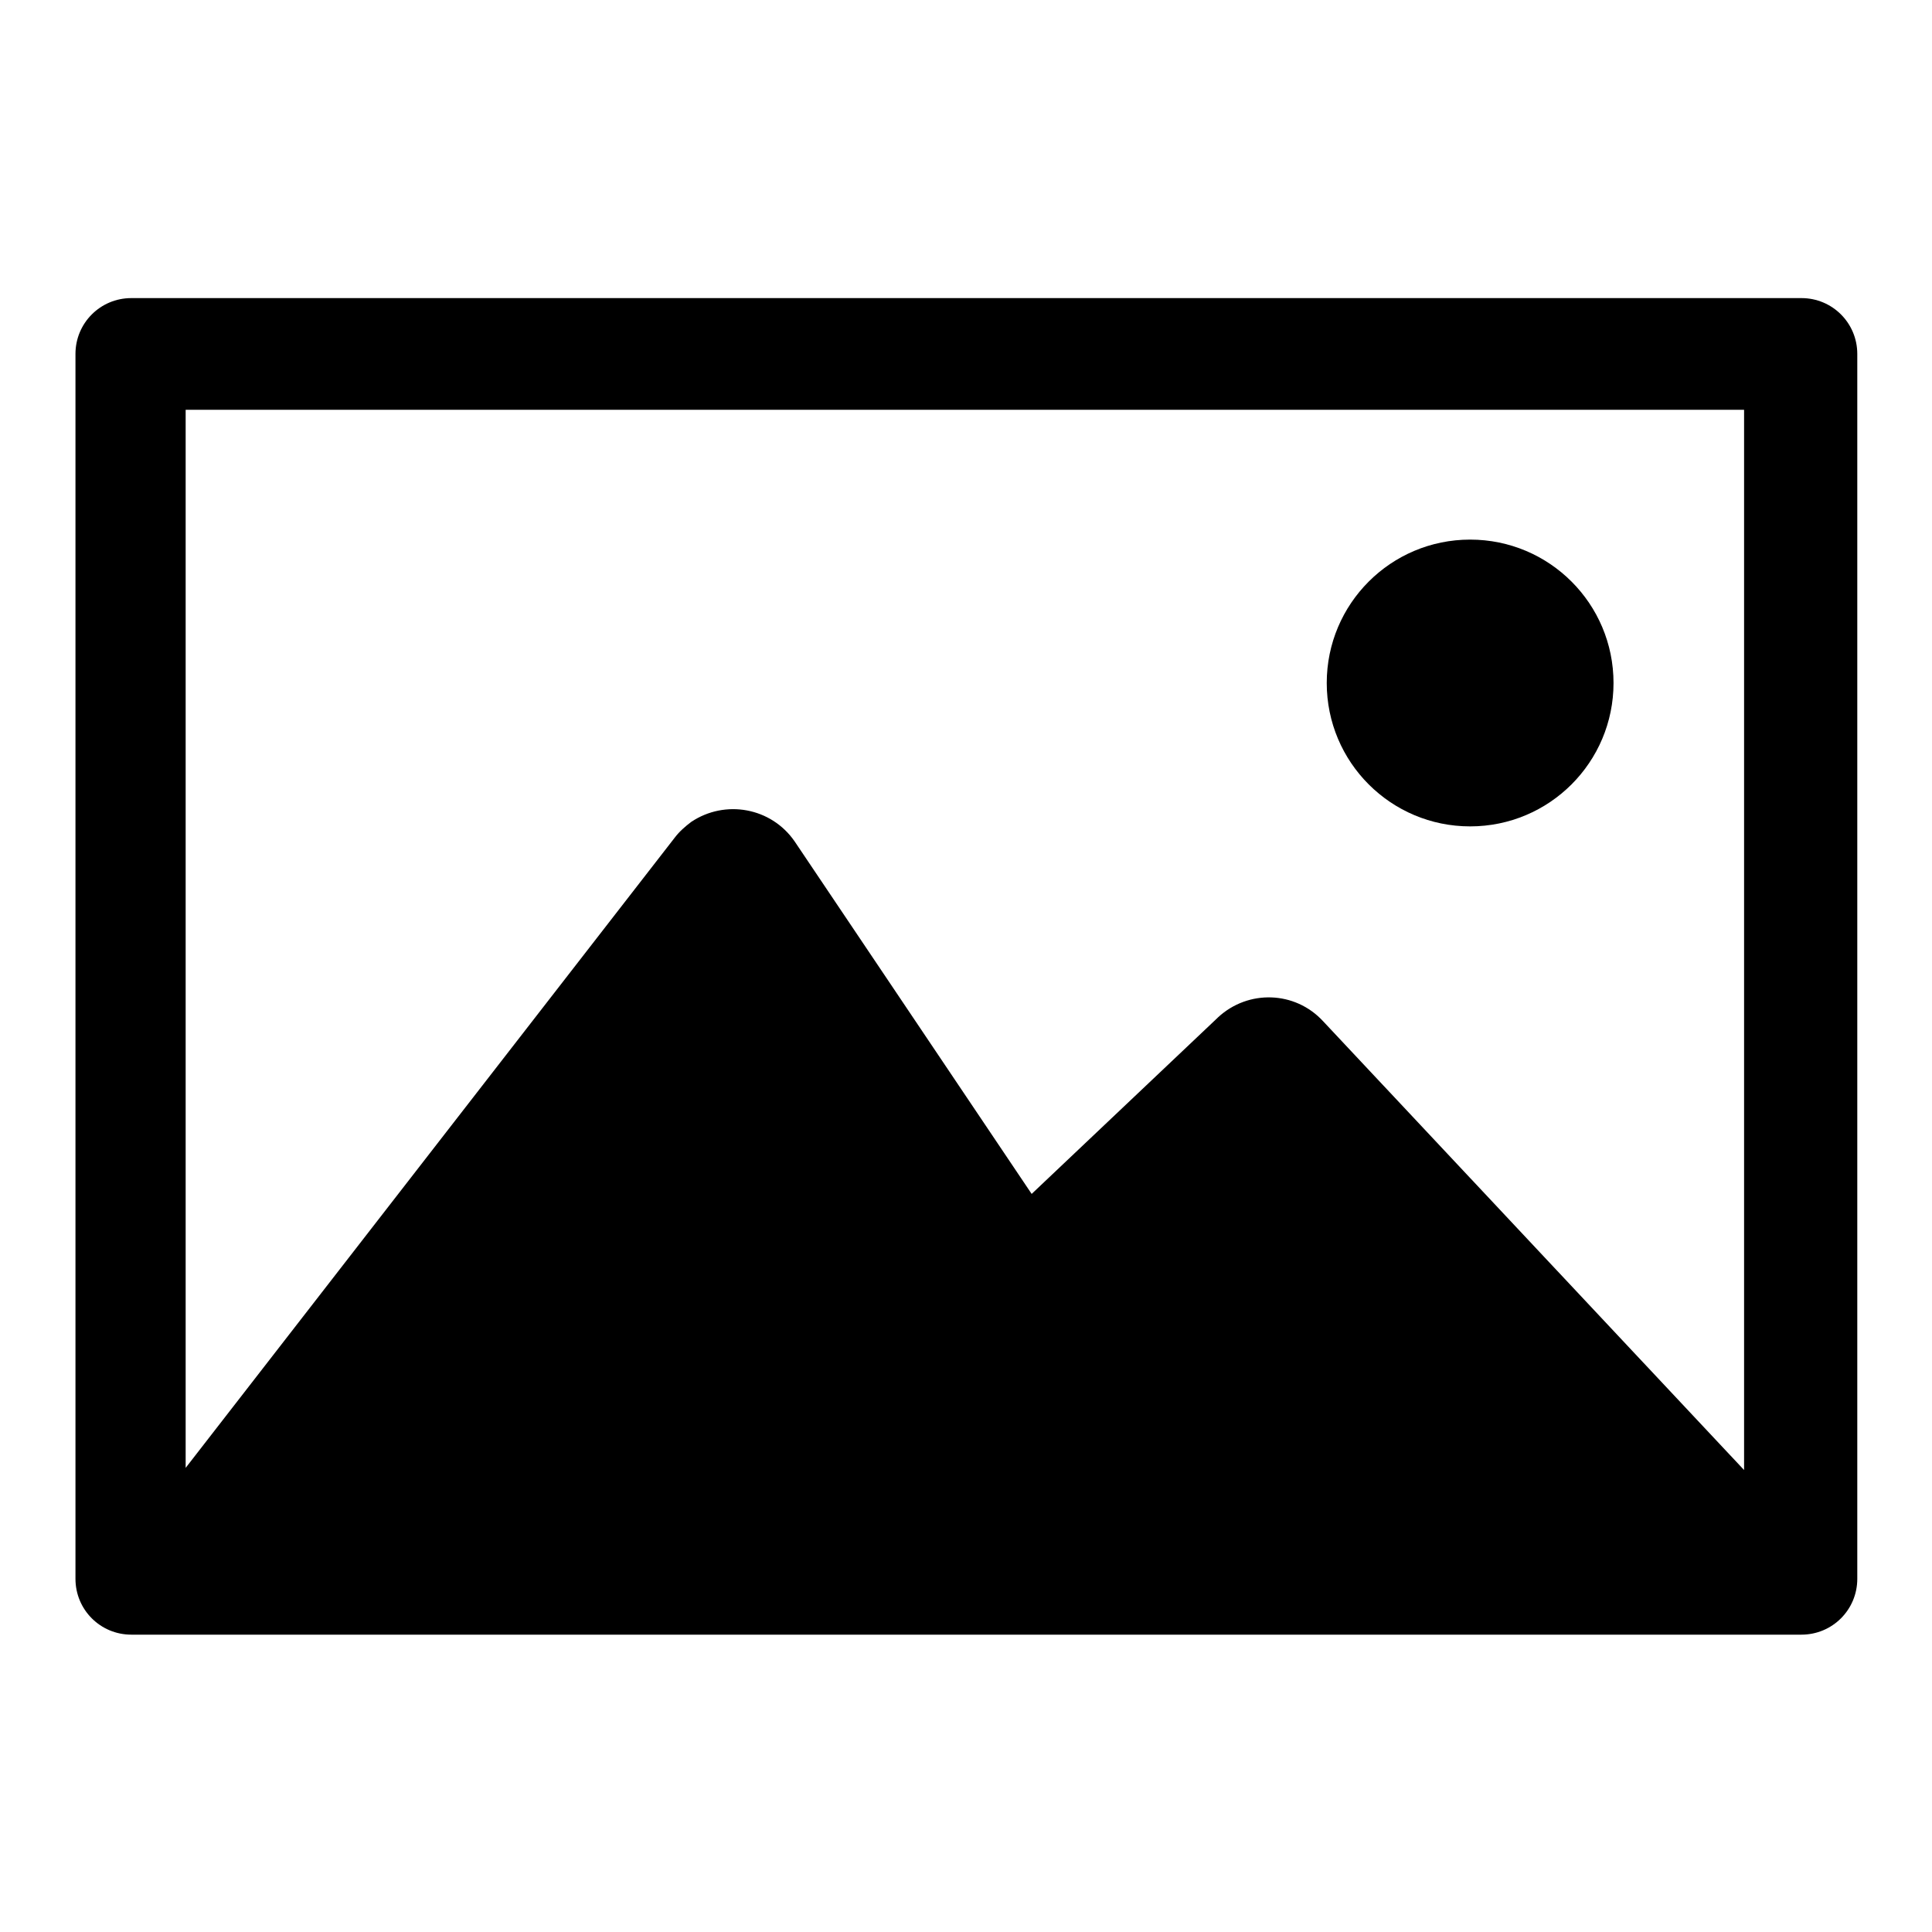
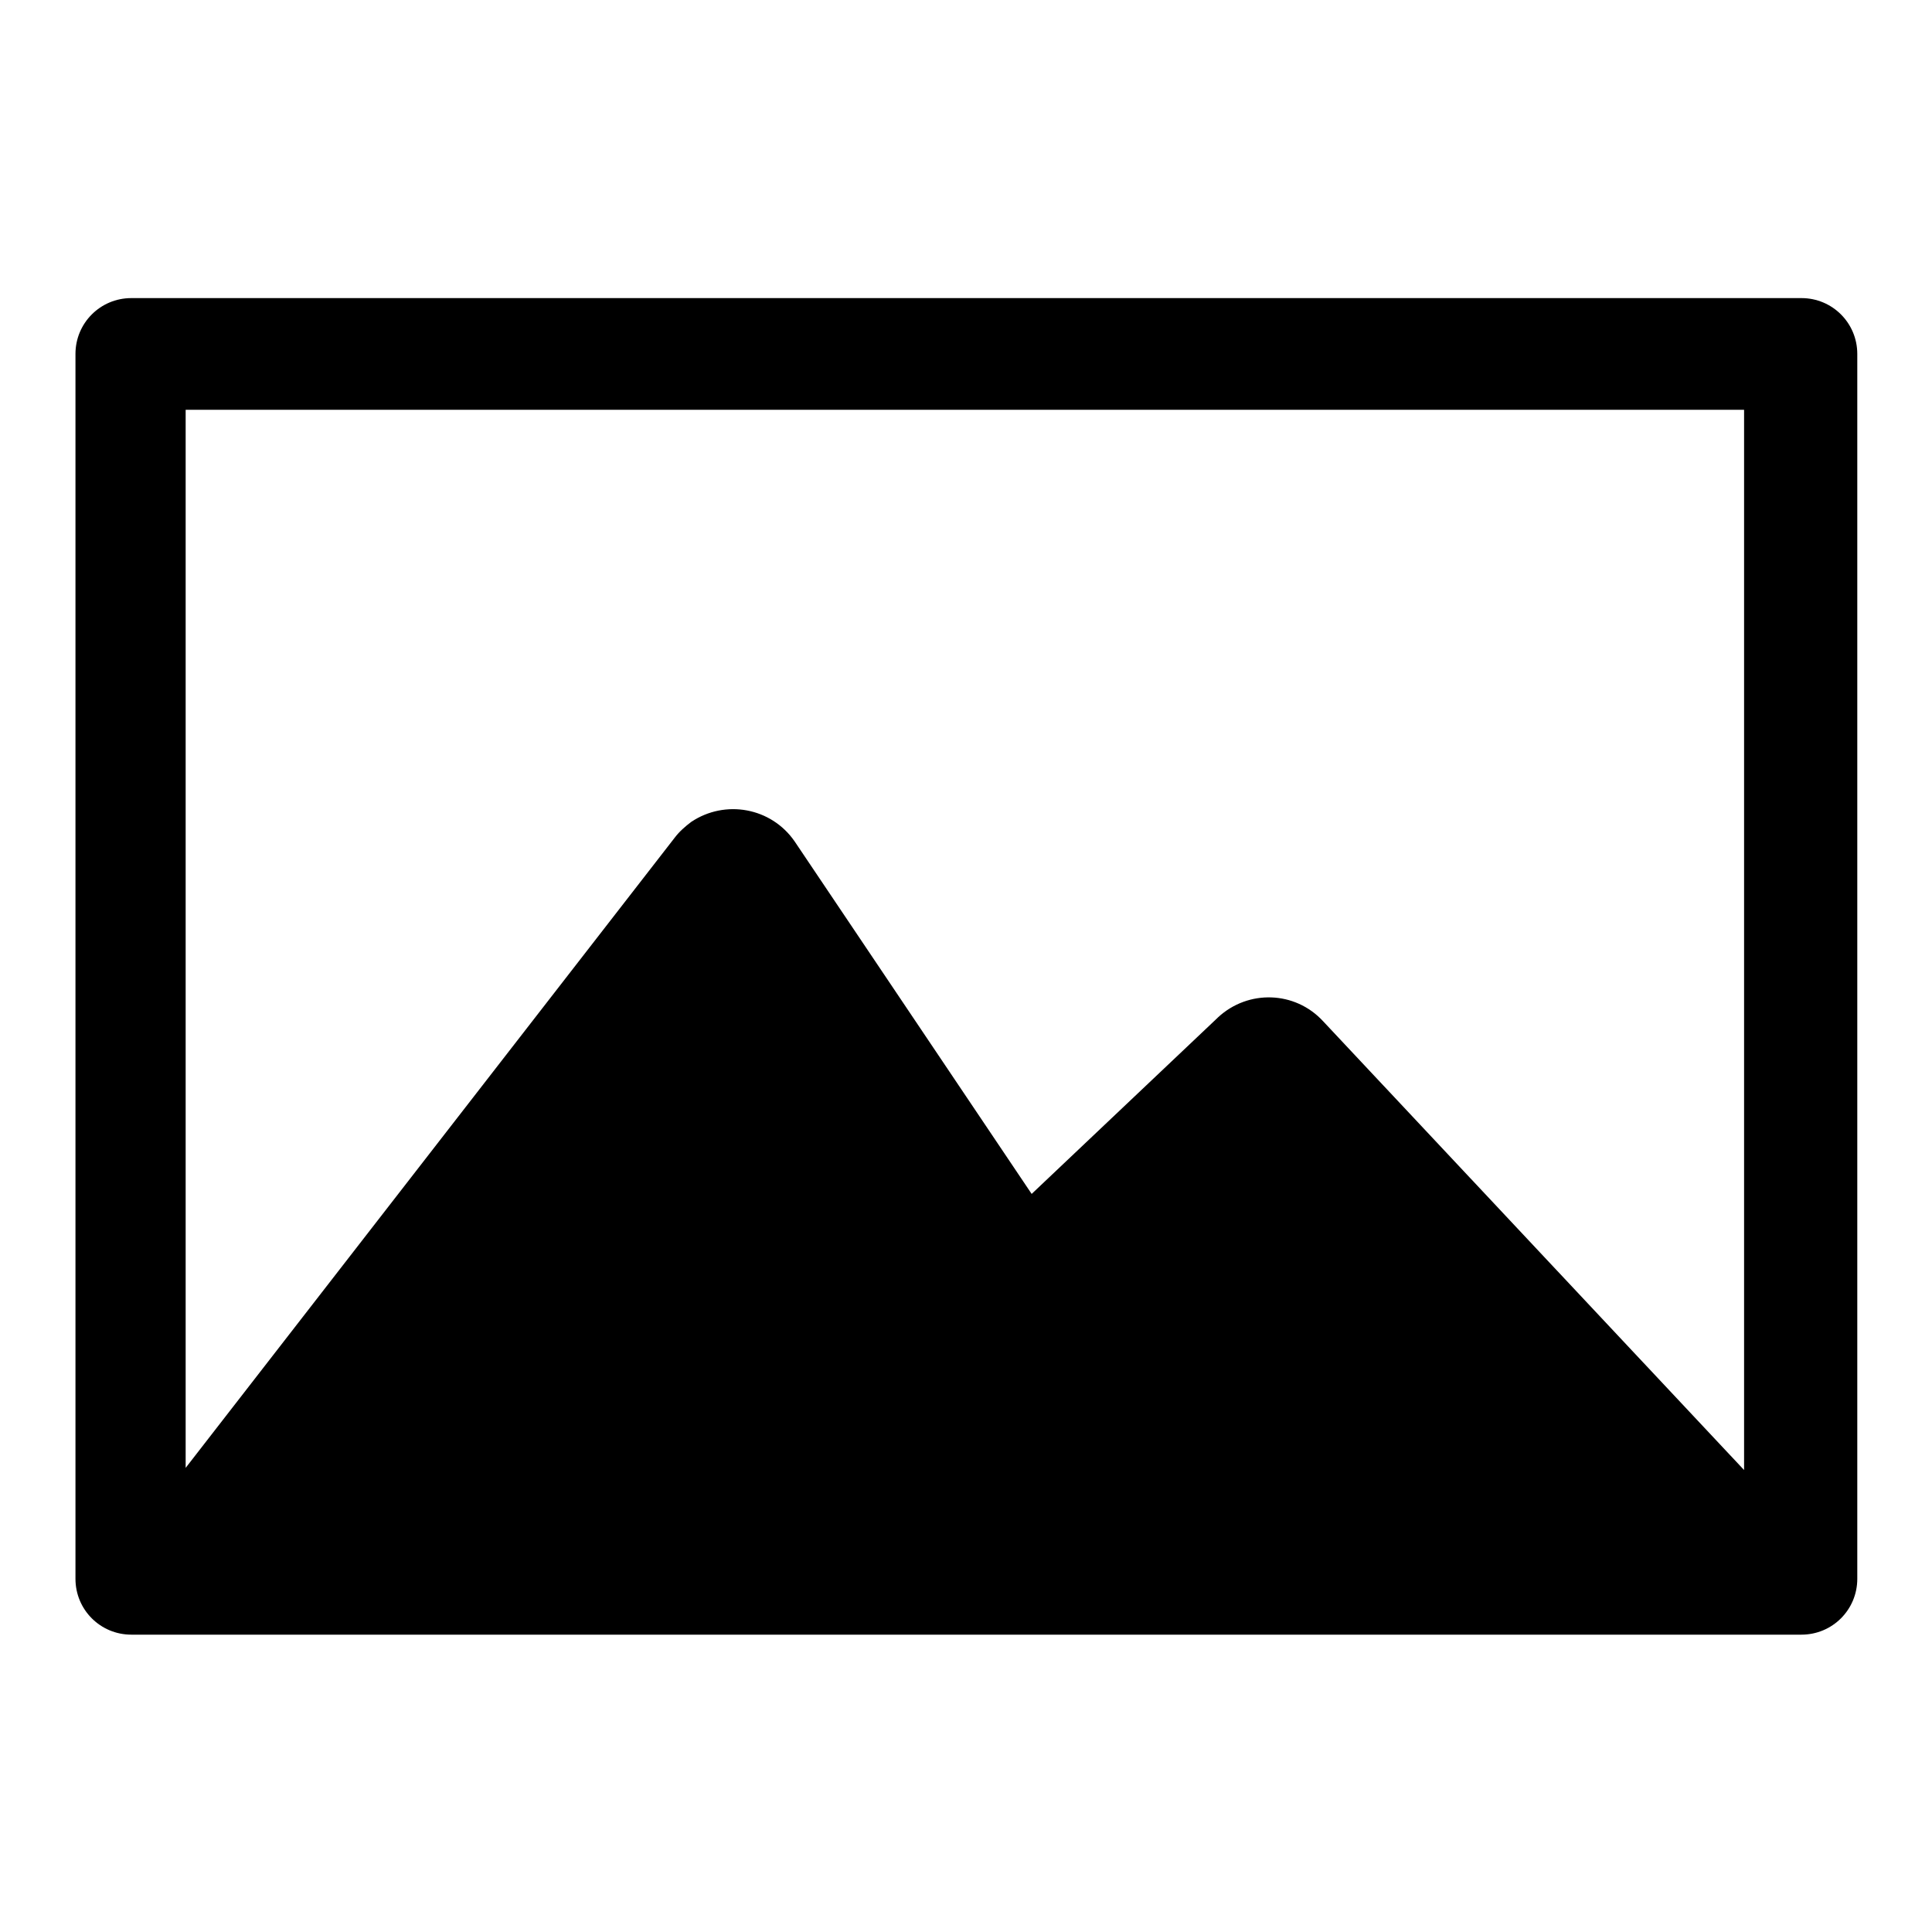
<svg xmlns="http://www.w3.org/2000/svg" version="1.1" x="0px" y="0px" viewBox="0 0 256 256" enable-background="new 0 0 256 256" xml:space="preserve">
  <g>
-     <path fill="#000000" d="M175.8,90.5c0,10.5,8.5,19,19,19s19-8.5,19-19c0-10.5-8.5-19-19-19S175.8,80,175.8,90.5z" />
    <path fill="#000000" d="M238.5,39.5H17.4c-4.1,0-7.4,3.3-7.4,7.4l0,0v162.3c0,4.1,3.3,7.4,7.4,7.4h221.3c4.1,0,7.4-3.3,7.4-7.4 V46.9c0-4.1-3.3-7.4-7.4-7.4C238.6,39.5,238.5,39.5,238.5,39.5z M231.3,195l-56-59.7c-3.7-4-9.9-4.2-13.9-0.5c0,0,0,0-0.1,0.1 l-24.6,23.3l-31.4-46.7c-3.1-4.5-9.2-5.6-13.7-2.6c-0.8,0.6-1.6,1.3-2.2,2.1l-64.8,83.5V54.3h206.5V195z" />
  </g>
</svg>